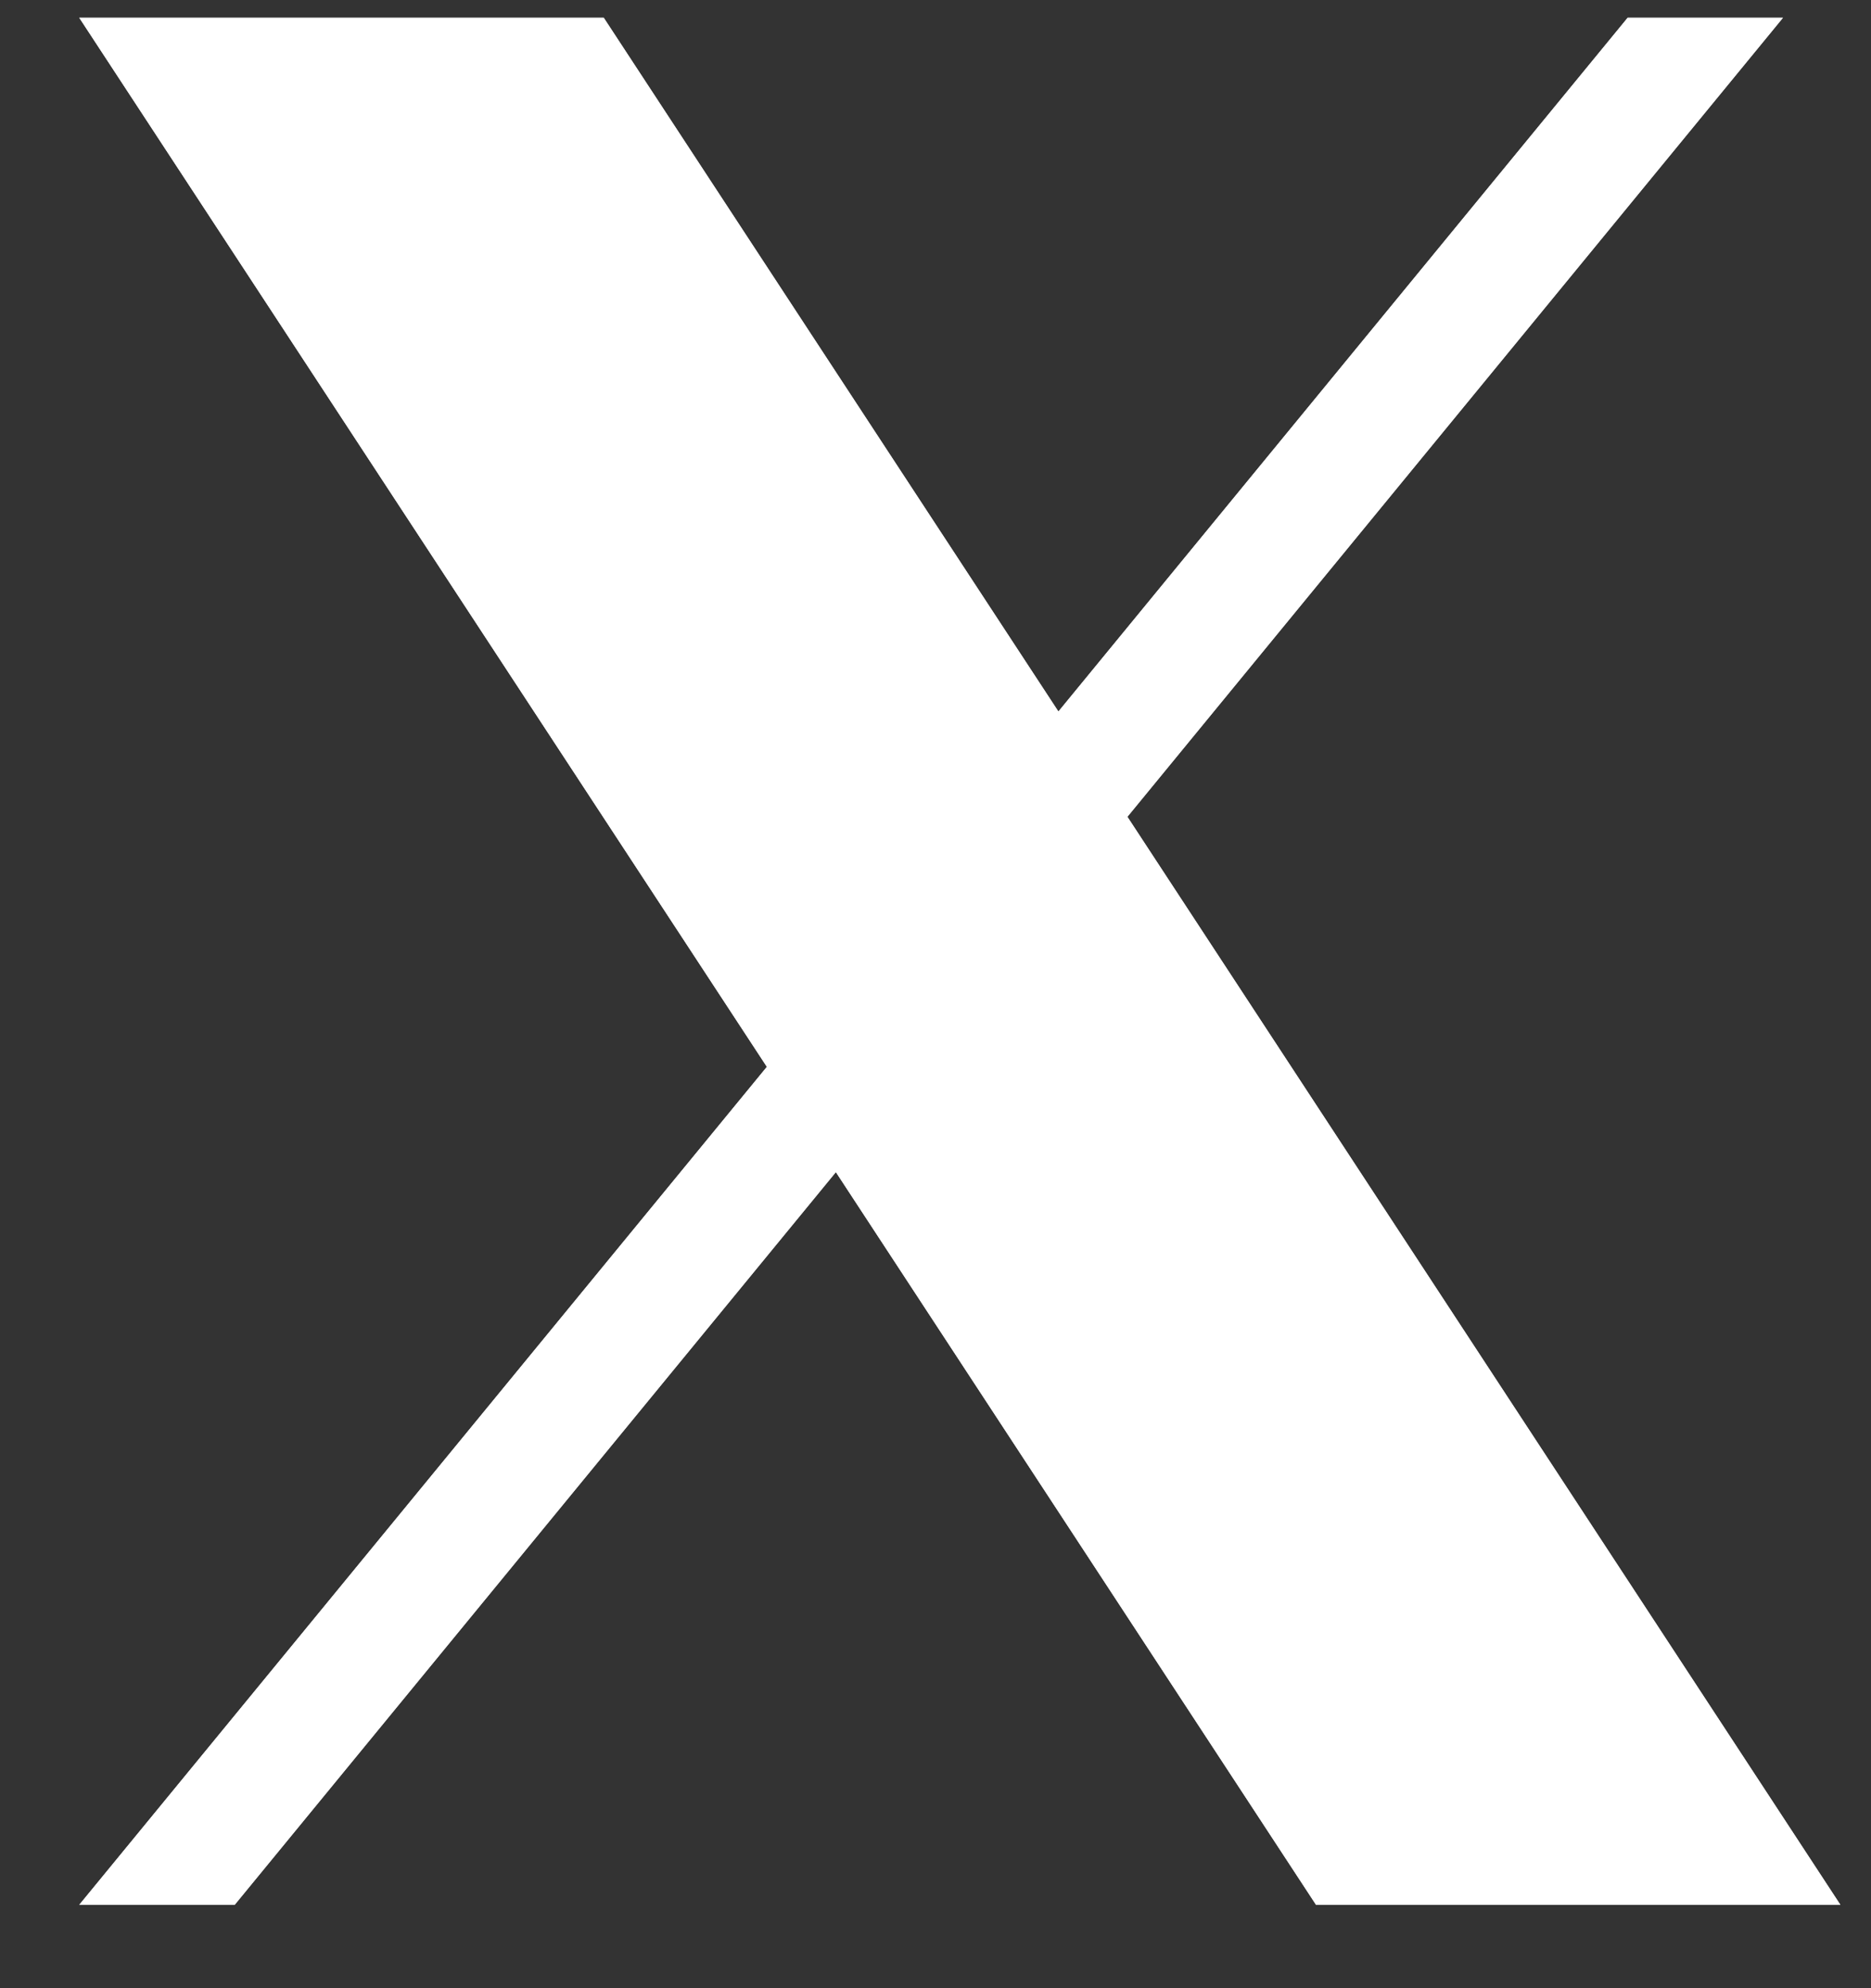
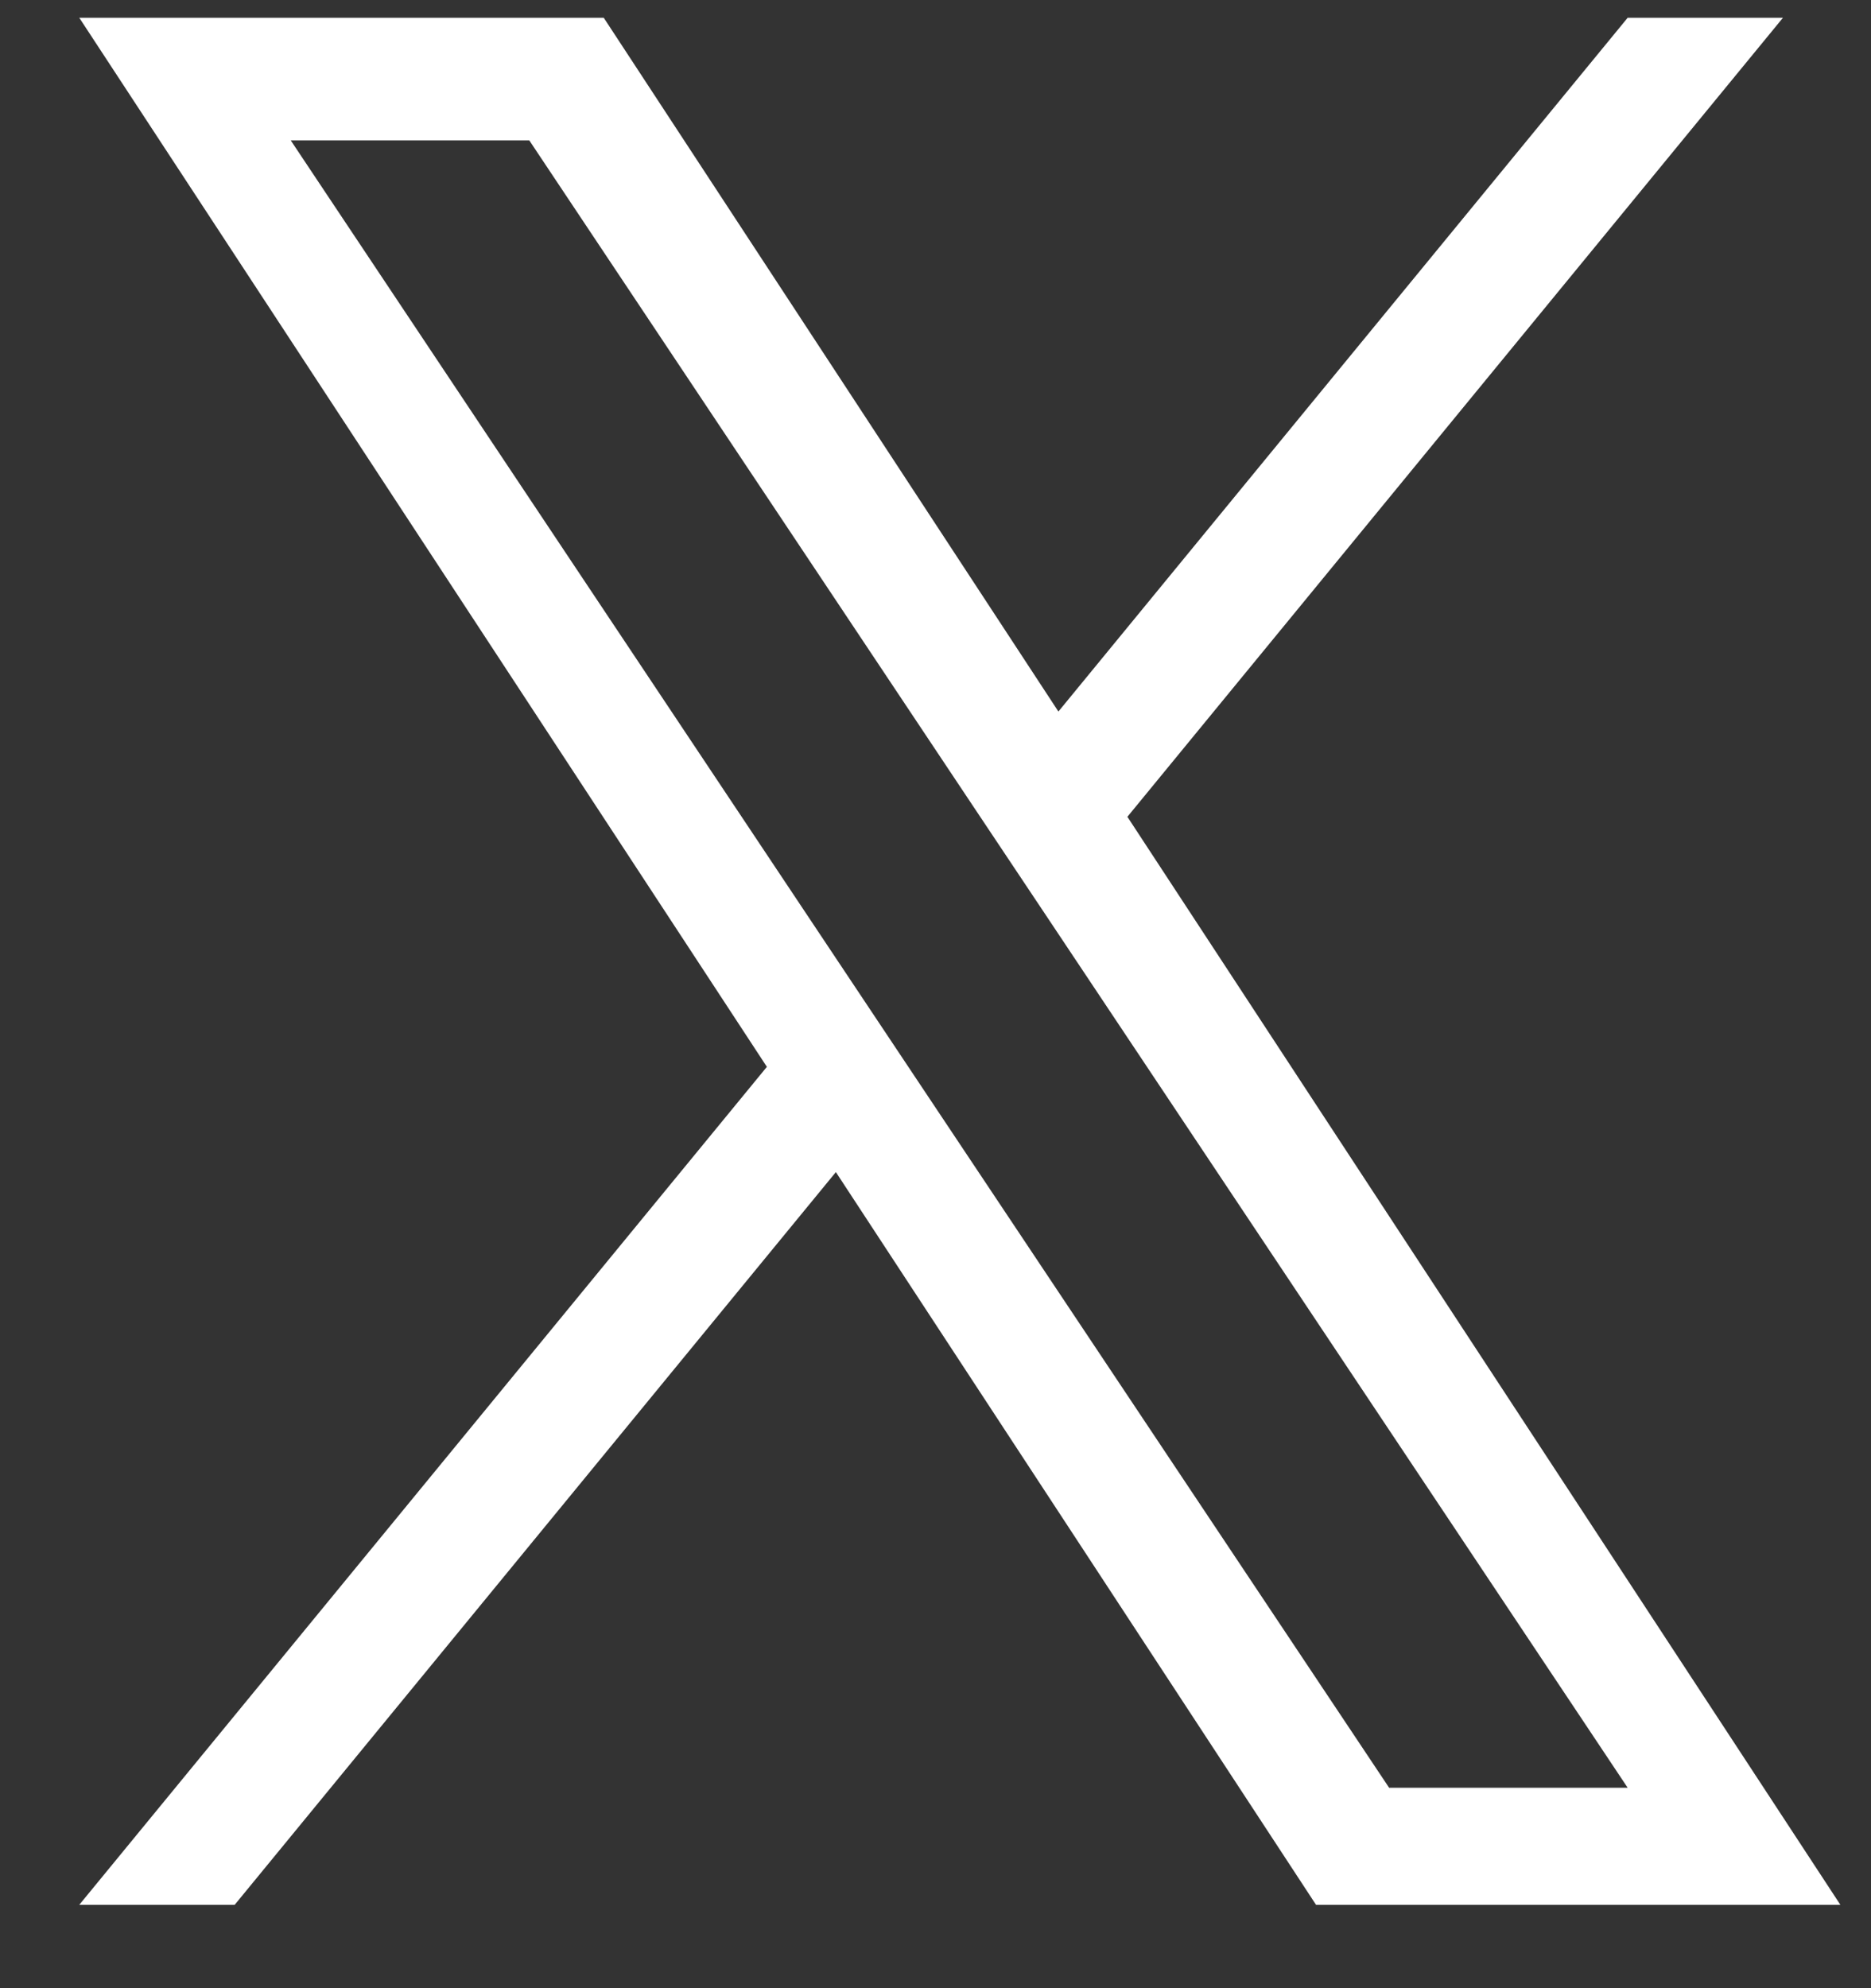
<svg xmlns="http://www.w3.org/2000/svg" width="16" height="17" viewBox="0 0 16 17" fill="none">
  <rect x="0" y="0" width="16" height="17" fill="#333333" stroke="none" />
  <g id="Capa_1" clip-path="url(#clip0_30_1786)">
-     <path id="Vector" d="M9.641 6.984L15.247 0.152H13.919L9.051 6.084L5.163 0.152H0.678L6.558 9.122L0.678 16.287H2.007L7.148 10.022L11.254 16.287H15.738L9.641 6.984H9.641H9.641ZM7.821 9.202L7.226 8.308L2.486 1.2H4.526L8.351 6.937L8.947 7.83L13.919 15.286H11.879L7.821 9.202V9.201V9.202Z" fill="white" />
-     <path id="Vector_2" d="M9.641 6.984H9.641L15.247 0.152H13.919L9.051 6.084L5.163 0.152H0.678L6.558 9.122L0.678 16.287H2.007L7.148 10.022L11.254 16.287H15.738L9.641 6.984Z" fill="white" />
+     <path id="Vector" d="M9.641 6.984L15.247 0.152H13.919L9.051 6.084L5.163 0.152H0.678L6.558 9.122L0.678 16.287H2.007L7.148 10.022L11.254 16.287H15.738L9.641 6.984H9.641H9.641ZM7.821 9.202L2.486 1.2H4.526L8.351 6.937L8.947 7.83L13.919 15.286H11.879L7.821 9.202V9.201V9.202Z" fill="white" />
  </g>
  <defs>
    <clipPath id="clip0_30_1786">
      <rect width="15.06" height="16.136" fill="white" transform="translate(0.678 0.152)" />
    </clipPath>
  </defs>
</svg>